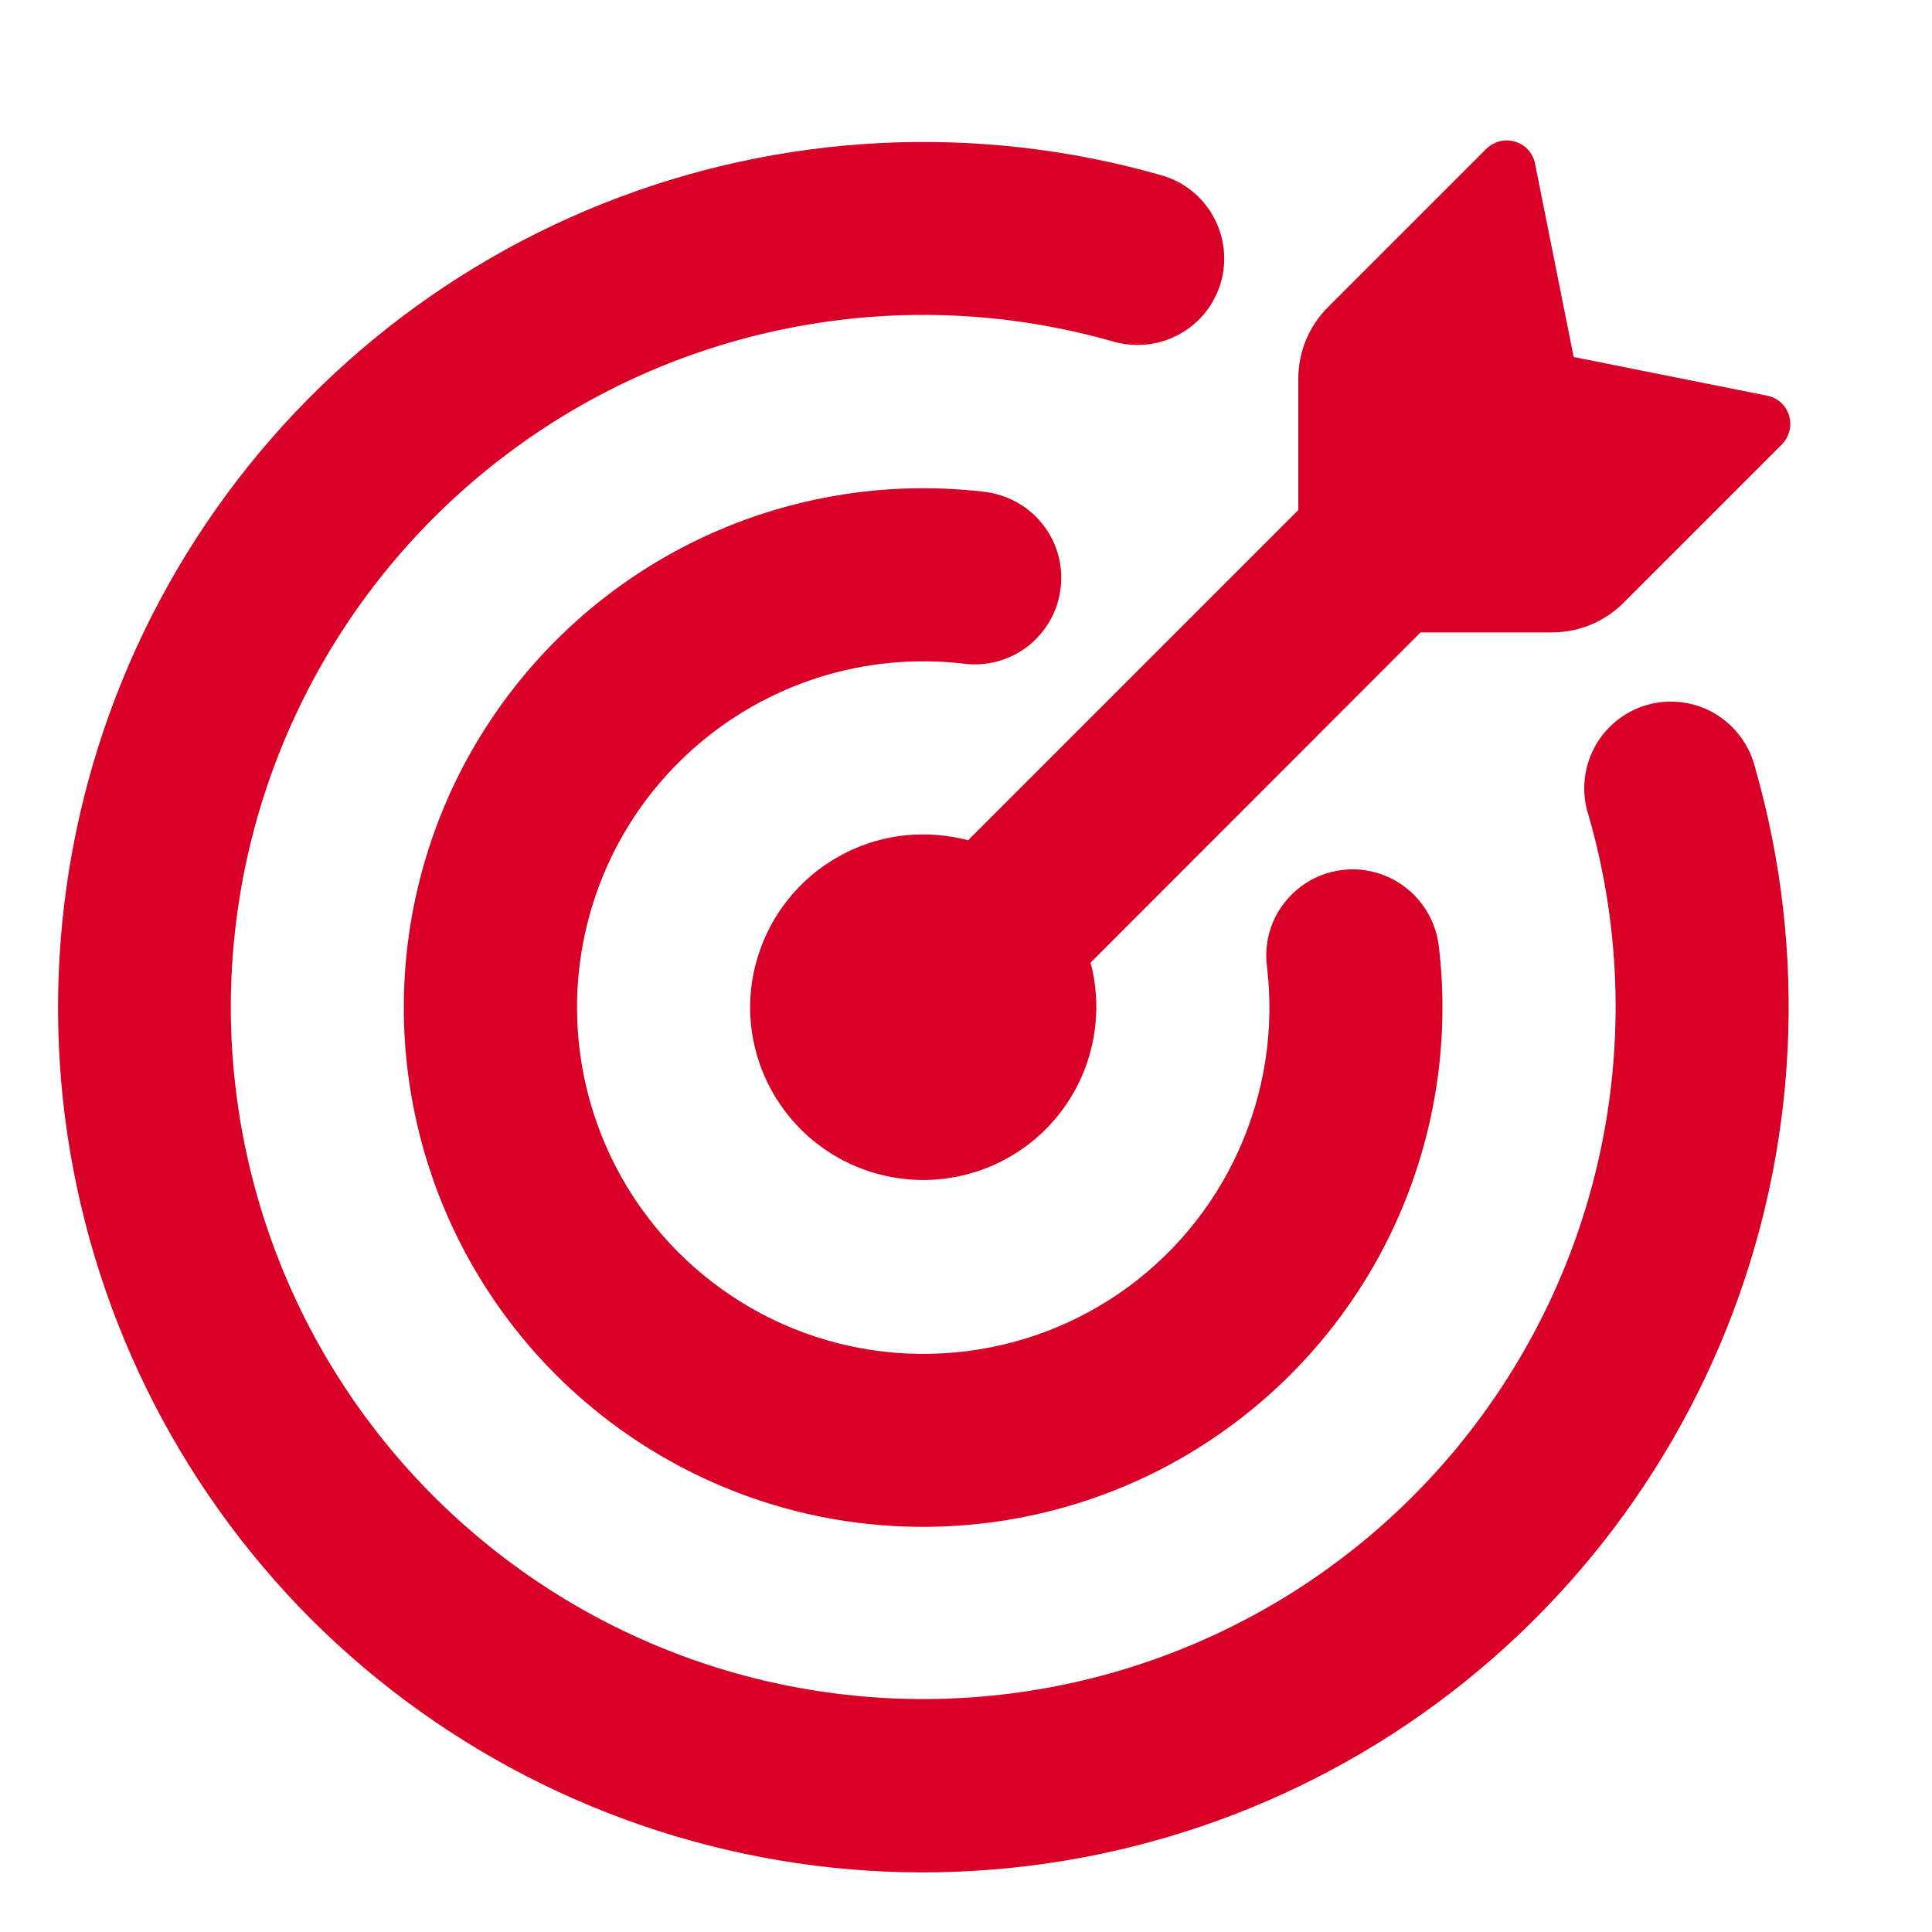
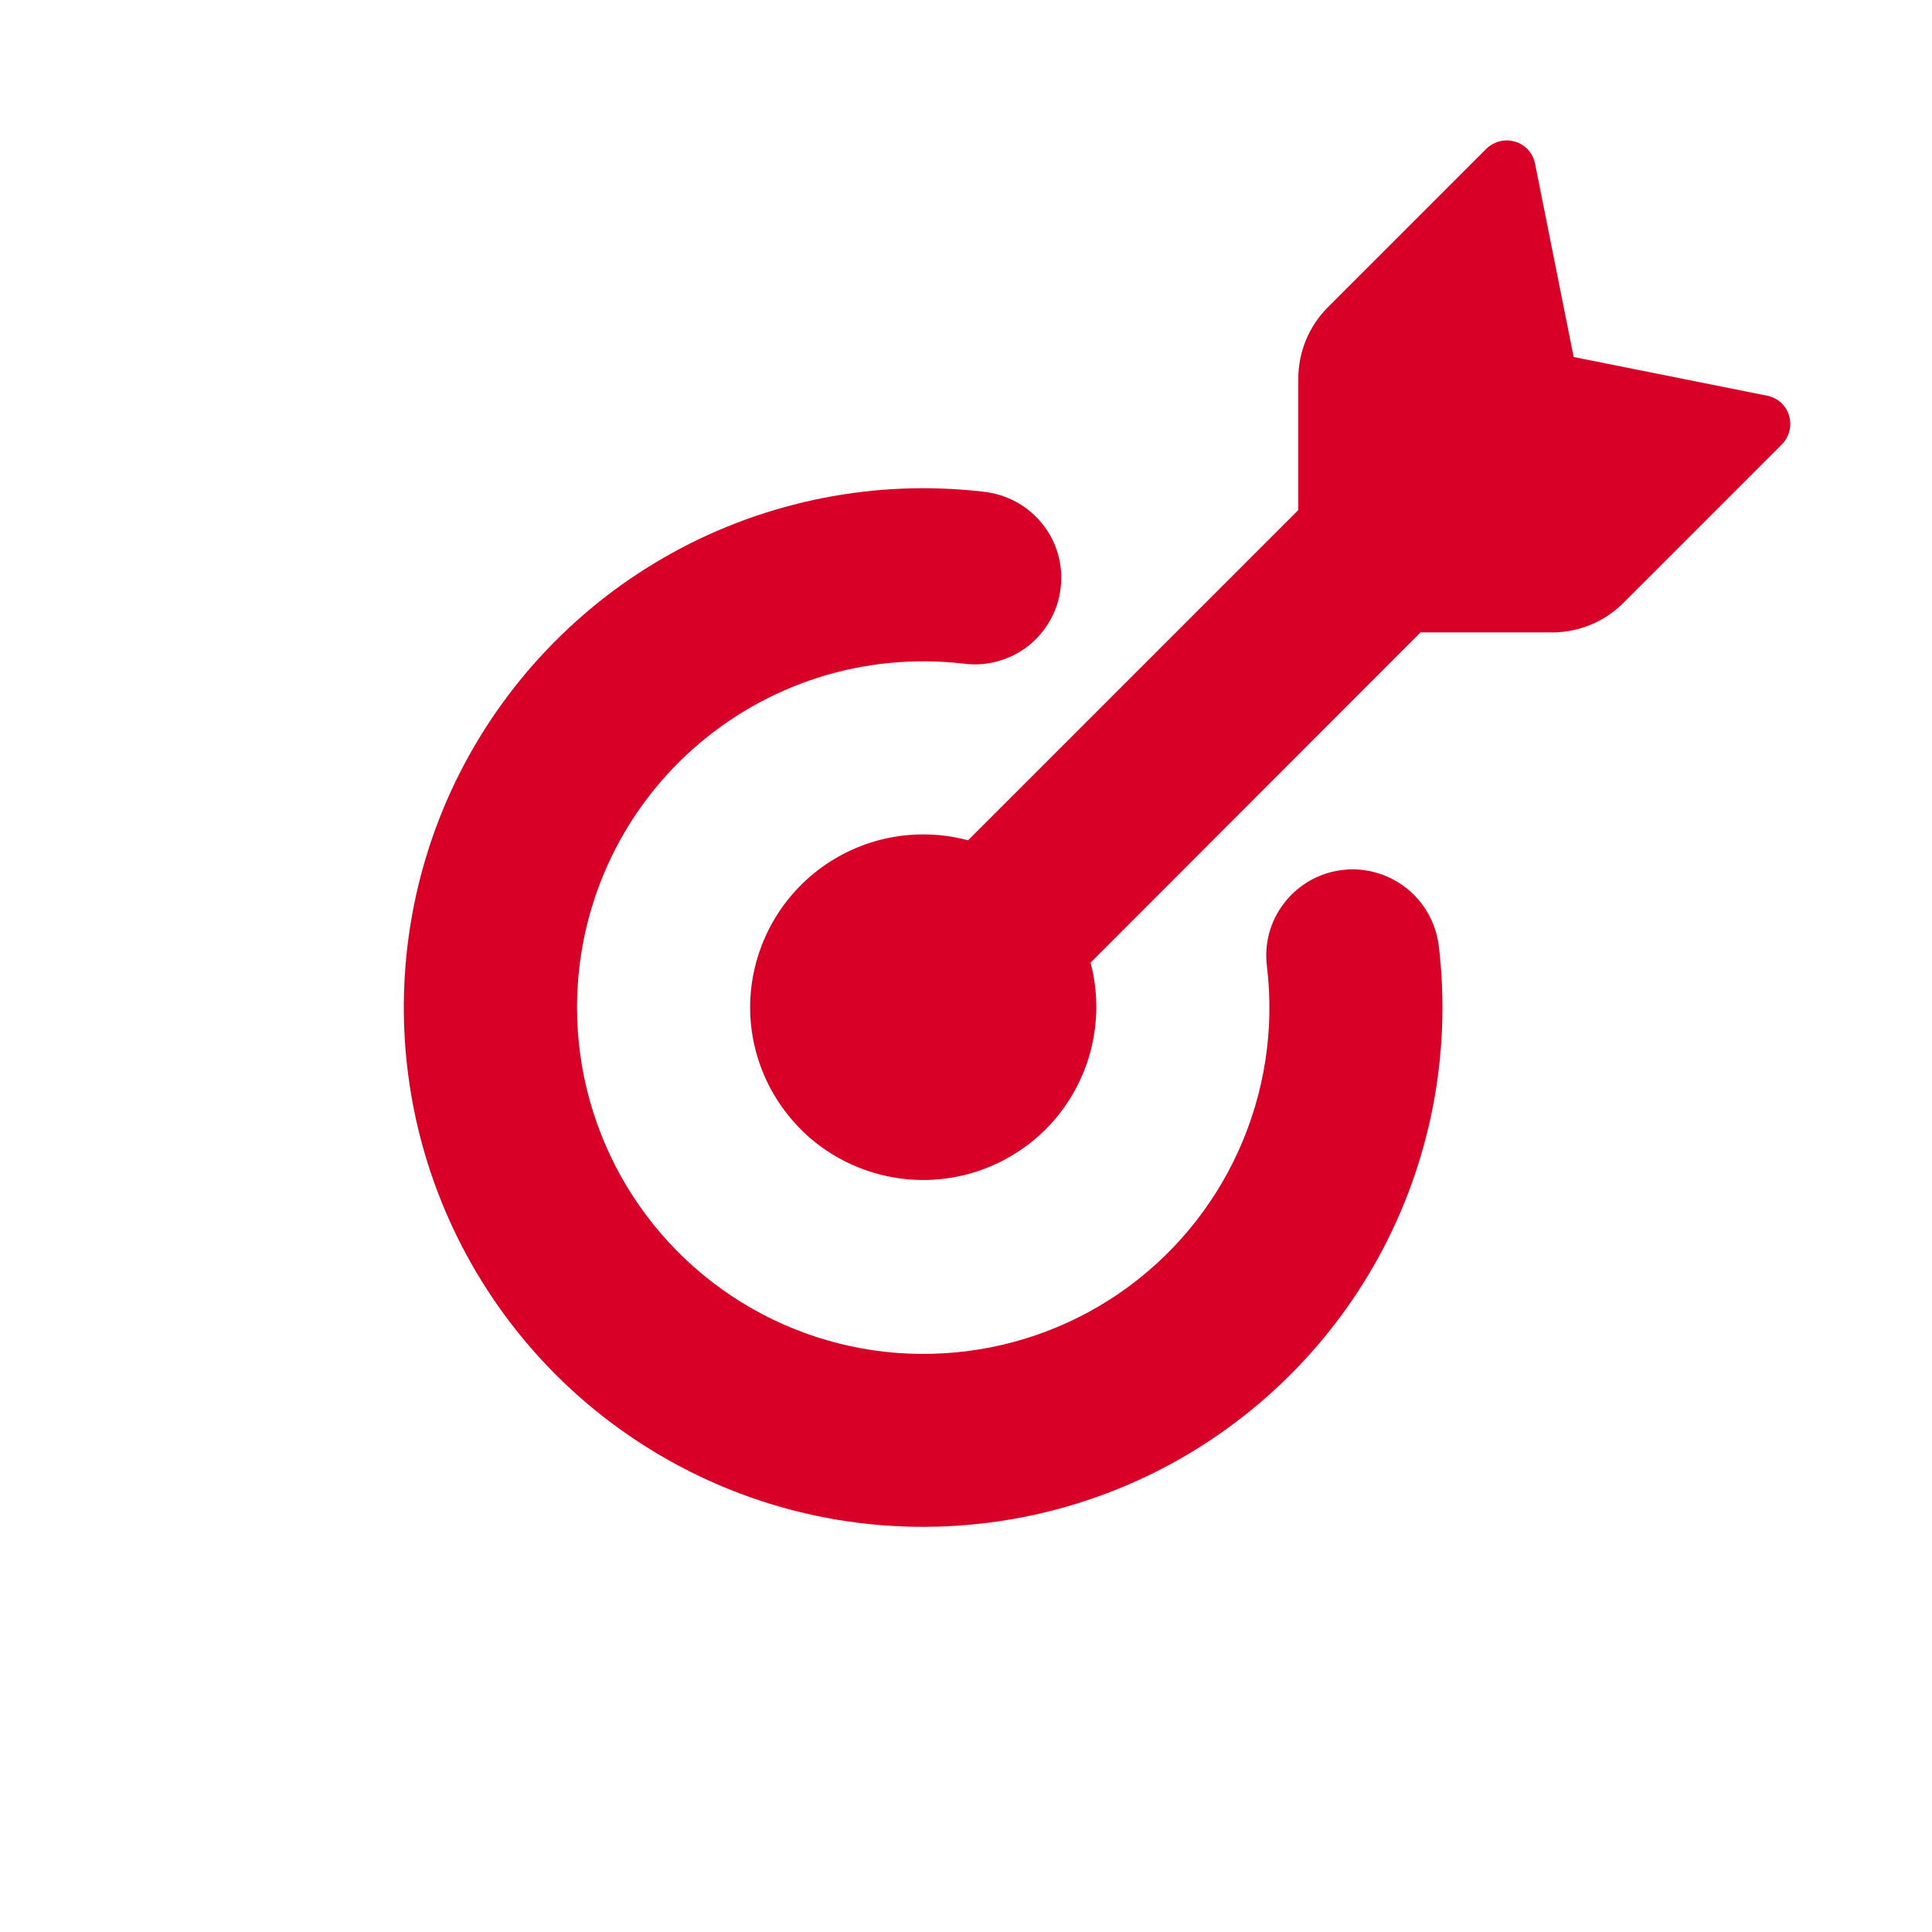
<svg xmlns="http://www.w3.org/2000/svg" width="15" height="15" viewBox="0 0 15 15" fill="none">
  <g clip-path="url(#clip0_127_15968)">
    <path d="M12.218 2.772L13.72 3.072C13.801 3.088 13.867 3.147 13.89 3.227C13.902 3.266 13.903 3.307 13.893 3.346C13.883 3.385 13.863 3.421 13.835 3.45L12.604 4.681C12.457 4.828 12.258 4.91 12.05 4.91H11.029L8.467 7.474C8.516 7.658 8.525 7.851 8.493 8.04C8.462 8.228 8.391 8.407 8.284 8.566C8.178 8.725 8.039 8.859 7.877 8.959C7.715 9.06 7.533 9.125 7.343 9.15C7.154 9.175 6.962 9.159 6.779 9.104C6.596 9.049 6.427 8.955 6.283 8.83C6.14 8.704 6.024 8.549 5.945 8.376C5.866 8.202 5.824 8.013 5.824 7.822C5.824 7.616 5.872 7.413 5.963 7.228C6.054 7.043 6.187 6.882 6.35 6.756C6.514 6.631 6.704 6.544 6.906 6.504C7.108 6.464 7.317 6.471 7.516 6.524L10.08 3.96V2.941C10.08 2.733 10.162 2.533 10.309 2.386L11.54 1.155C11.569 1.127 11.605 1.107 11.644 1.097C11.683 1.087 11.724 1.088 11.763 1.1C11.843 1.123 11.902 1.189 11.918 1.27L12.218 2.772Z" fill="#D90027" />
-     <path d="M1.792 7.822C1.793 8.591 1.959 9.351 2.278 10.05C2.598 10.749 3.063 11.371 3.644 11.875C4.224 12.379 4.906 12.753 5.643 12.971C6.38 13.189 7.156 13.246 7.917 13.139C8.678 13.032 9.407 12.763 10.056 12.35C10.704 11.937 11.256 11.39 11.675 10.745C12.094 10.101 12.37 9.374 12.484 8.614C12.598 7.854 12.548 7.078 12.336 6.339C12.307 6.252 12.295 6.161 12.302 6.07C12.309 5.979 12.334 5.89 12.376 5.809C12.418 5.728 12.477 5.657 12.547 5.599C12.618 5.541 12.7 5.498 12.788 5.473C12.875 5.448 12.967 5.441 13.058 5.453C13.149 5.464 13.236 5.494 13.314 5.54C13.393 5.587 13.461 5.649 13.515 5.722C13.569 5.796 13.608 5.88 13.629 5.969C14.037 7.4 13.96 8.927 13.408 10.309C12.855 11.691 11.86 12.851 10.577 13.607C9.295 14.362 7.797 14.671 6.321 14.484C4.844 14.296 3.471 13.624 2.417 12.573C1.365 11.519 0.692 10.146 0.504 8.669C0.317 7.192 0.625 5.694 1.381 4.411C2.137 3.128 3.297 2.133 4.68 1.581C6.063 1.029 7.59 0.952 9.021 1.362C9.192 1.411 9.336 1.527 9.421 1.682C9.507 1.838 9.528 2.021 9.479 2.192C9.43 2.362 9.316 2.507 9.16 2.593C9.005 2.68 8.822 2.701 8.651 2.654C7.851 2.424 7.008 2.383 6.189 2.535C5.37 2.687 4.598 3.026 3.933 3.528C3.268 4.029 2.728 4.678 2.357 5.423C1.985 6.168 1.792 6.99 1.792 7.822Z" fill="#D90027" />
    <path d="M4.48 7.822C4.48 8.312 4.614 8.792 4.867 9.212C5.12 9.631 5.482 9.973 5.916 10.202C6.349 10.43 6.836 10.536 7.325 10.507C7.814 10.479 8.286 10.318 8.69 10.041C9.094 9.763 9.414 9.381 9.616 8.934C9.818 8.488 9.895 7.994 9.837 7.508C9.821 7.39 9.837 7.27 9.883 7.16C9.93 7.05 10.004 6.955 10.1 6.883C10.195 6.812 10.308 6.767 10.426 6.754C10.544 6.74 10.664 6.759 10.773 6.807C10.882 6.855 10.976 6.931 11.046 7.027C11.116 7.123 11.159 7.236 11.172 7.354C11.269 8.185 11.105 9.027 10.703 9.761C10.3 10.495 9.679 11.085 8.926 11.451C8.172 11.816 7.324 11.937 6.498 11.799C5.673 11.66 4.911 11.267 4.318 10.676C3.726 10.084 3.332 9.323 3.192 8.497C3.052 7.672 3.172 6.823 3.536 6.069C3.901 5.316 4.49 4.694 5.224 4.29C5.957 3.887 6.798 3.721 7.63 3.817C7.719 3.826 7.805 3.852 7.884 3.894C7.963 3.936 8.033 3.993 8.089 4.063C8.146 4.132 8.188 4.212 8.213 4.298C8.238 4.384 8.246 4.474 8.235 4.563C8.225 4.652 8.198 4.737 8.154 4.815C8.11 4.893 8.051 4.962 7.981 5.017C7.91 5.072 7.829 5.112 7.743 5.135C7.656 5.159 7.566 5.164 7.478 5.152C7.101 5.109 6.719 5.145 6.358 5.259C5.996 5.374 5.663 5.563 5.38 5.815C5.097 6.067 4.87 6.376 4.715 6.722C4.56 7.068 4.48 7.443 4.48 7.822Z" fill="#D90027" />
  </g>
  <defs>
    <clipPath id="clip0_127_15968">
      <rect width="14.335" height="14.335" fill="white" transform="translate(0 0.655)" />
    </clipPath>
  </defs>
</svg>